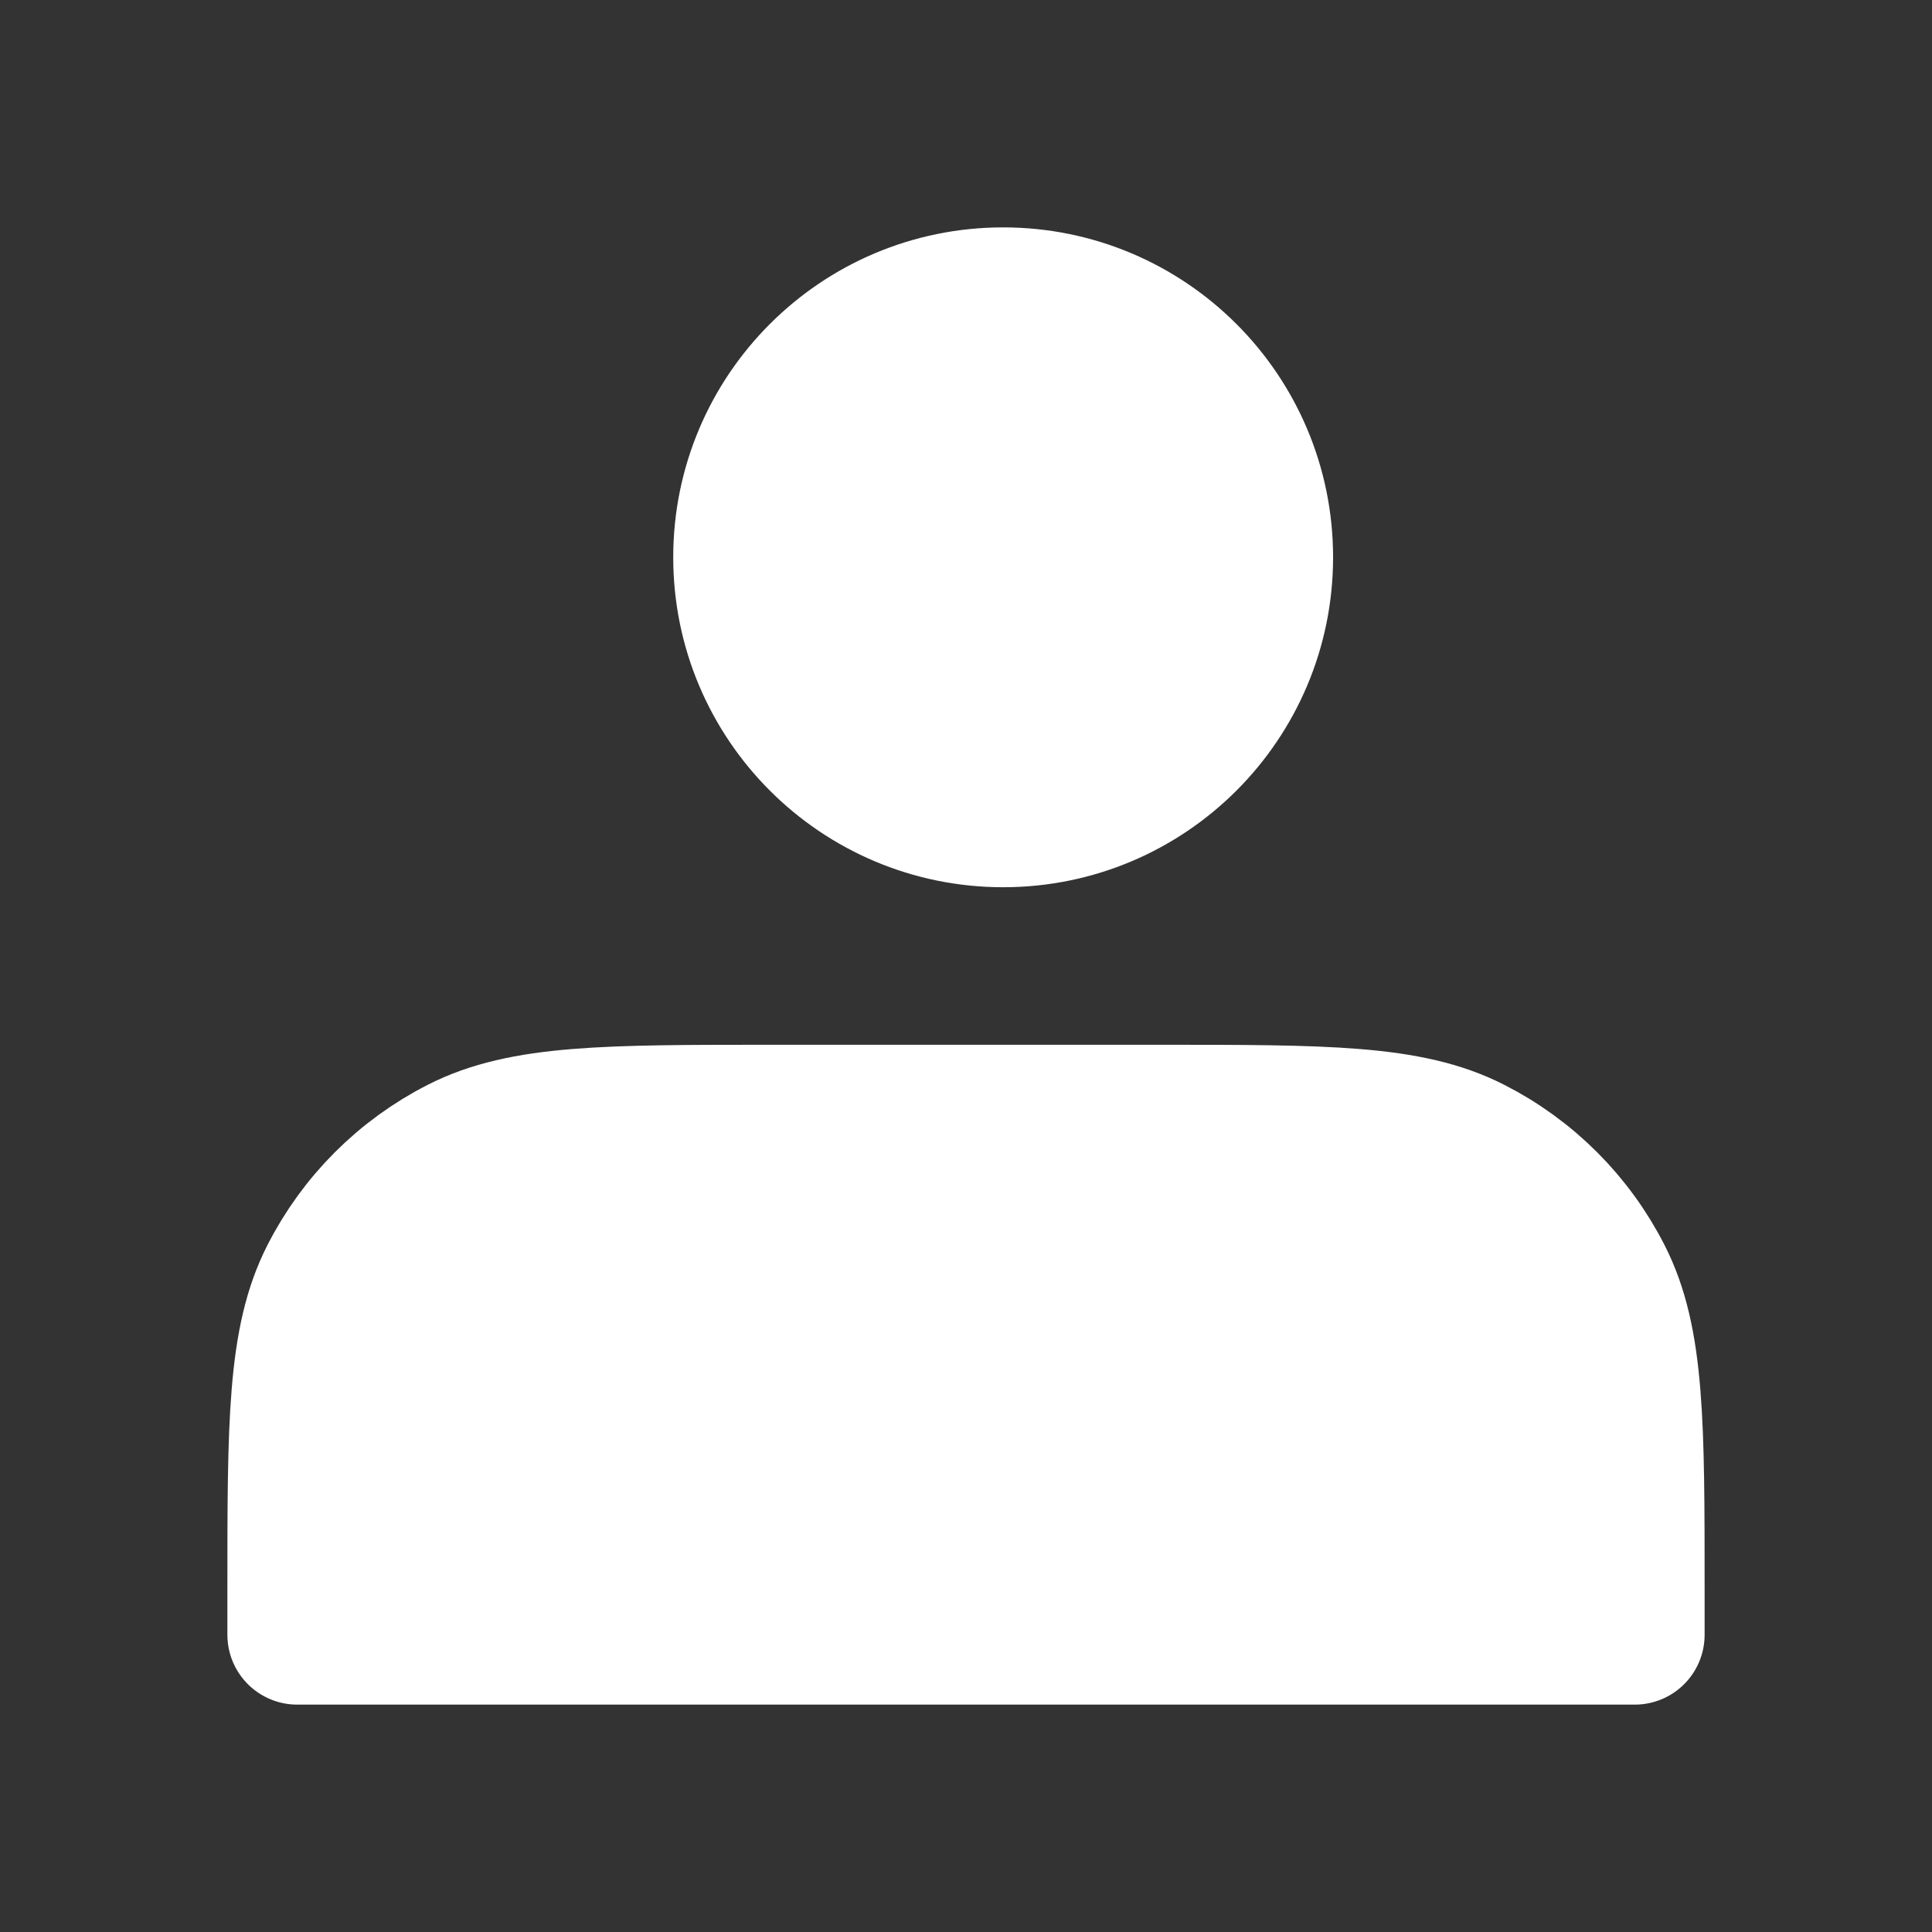
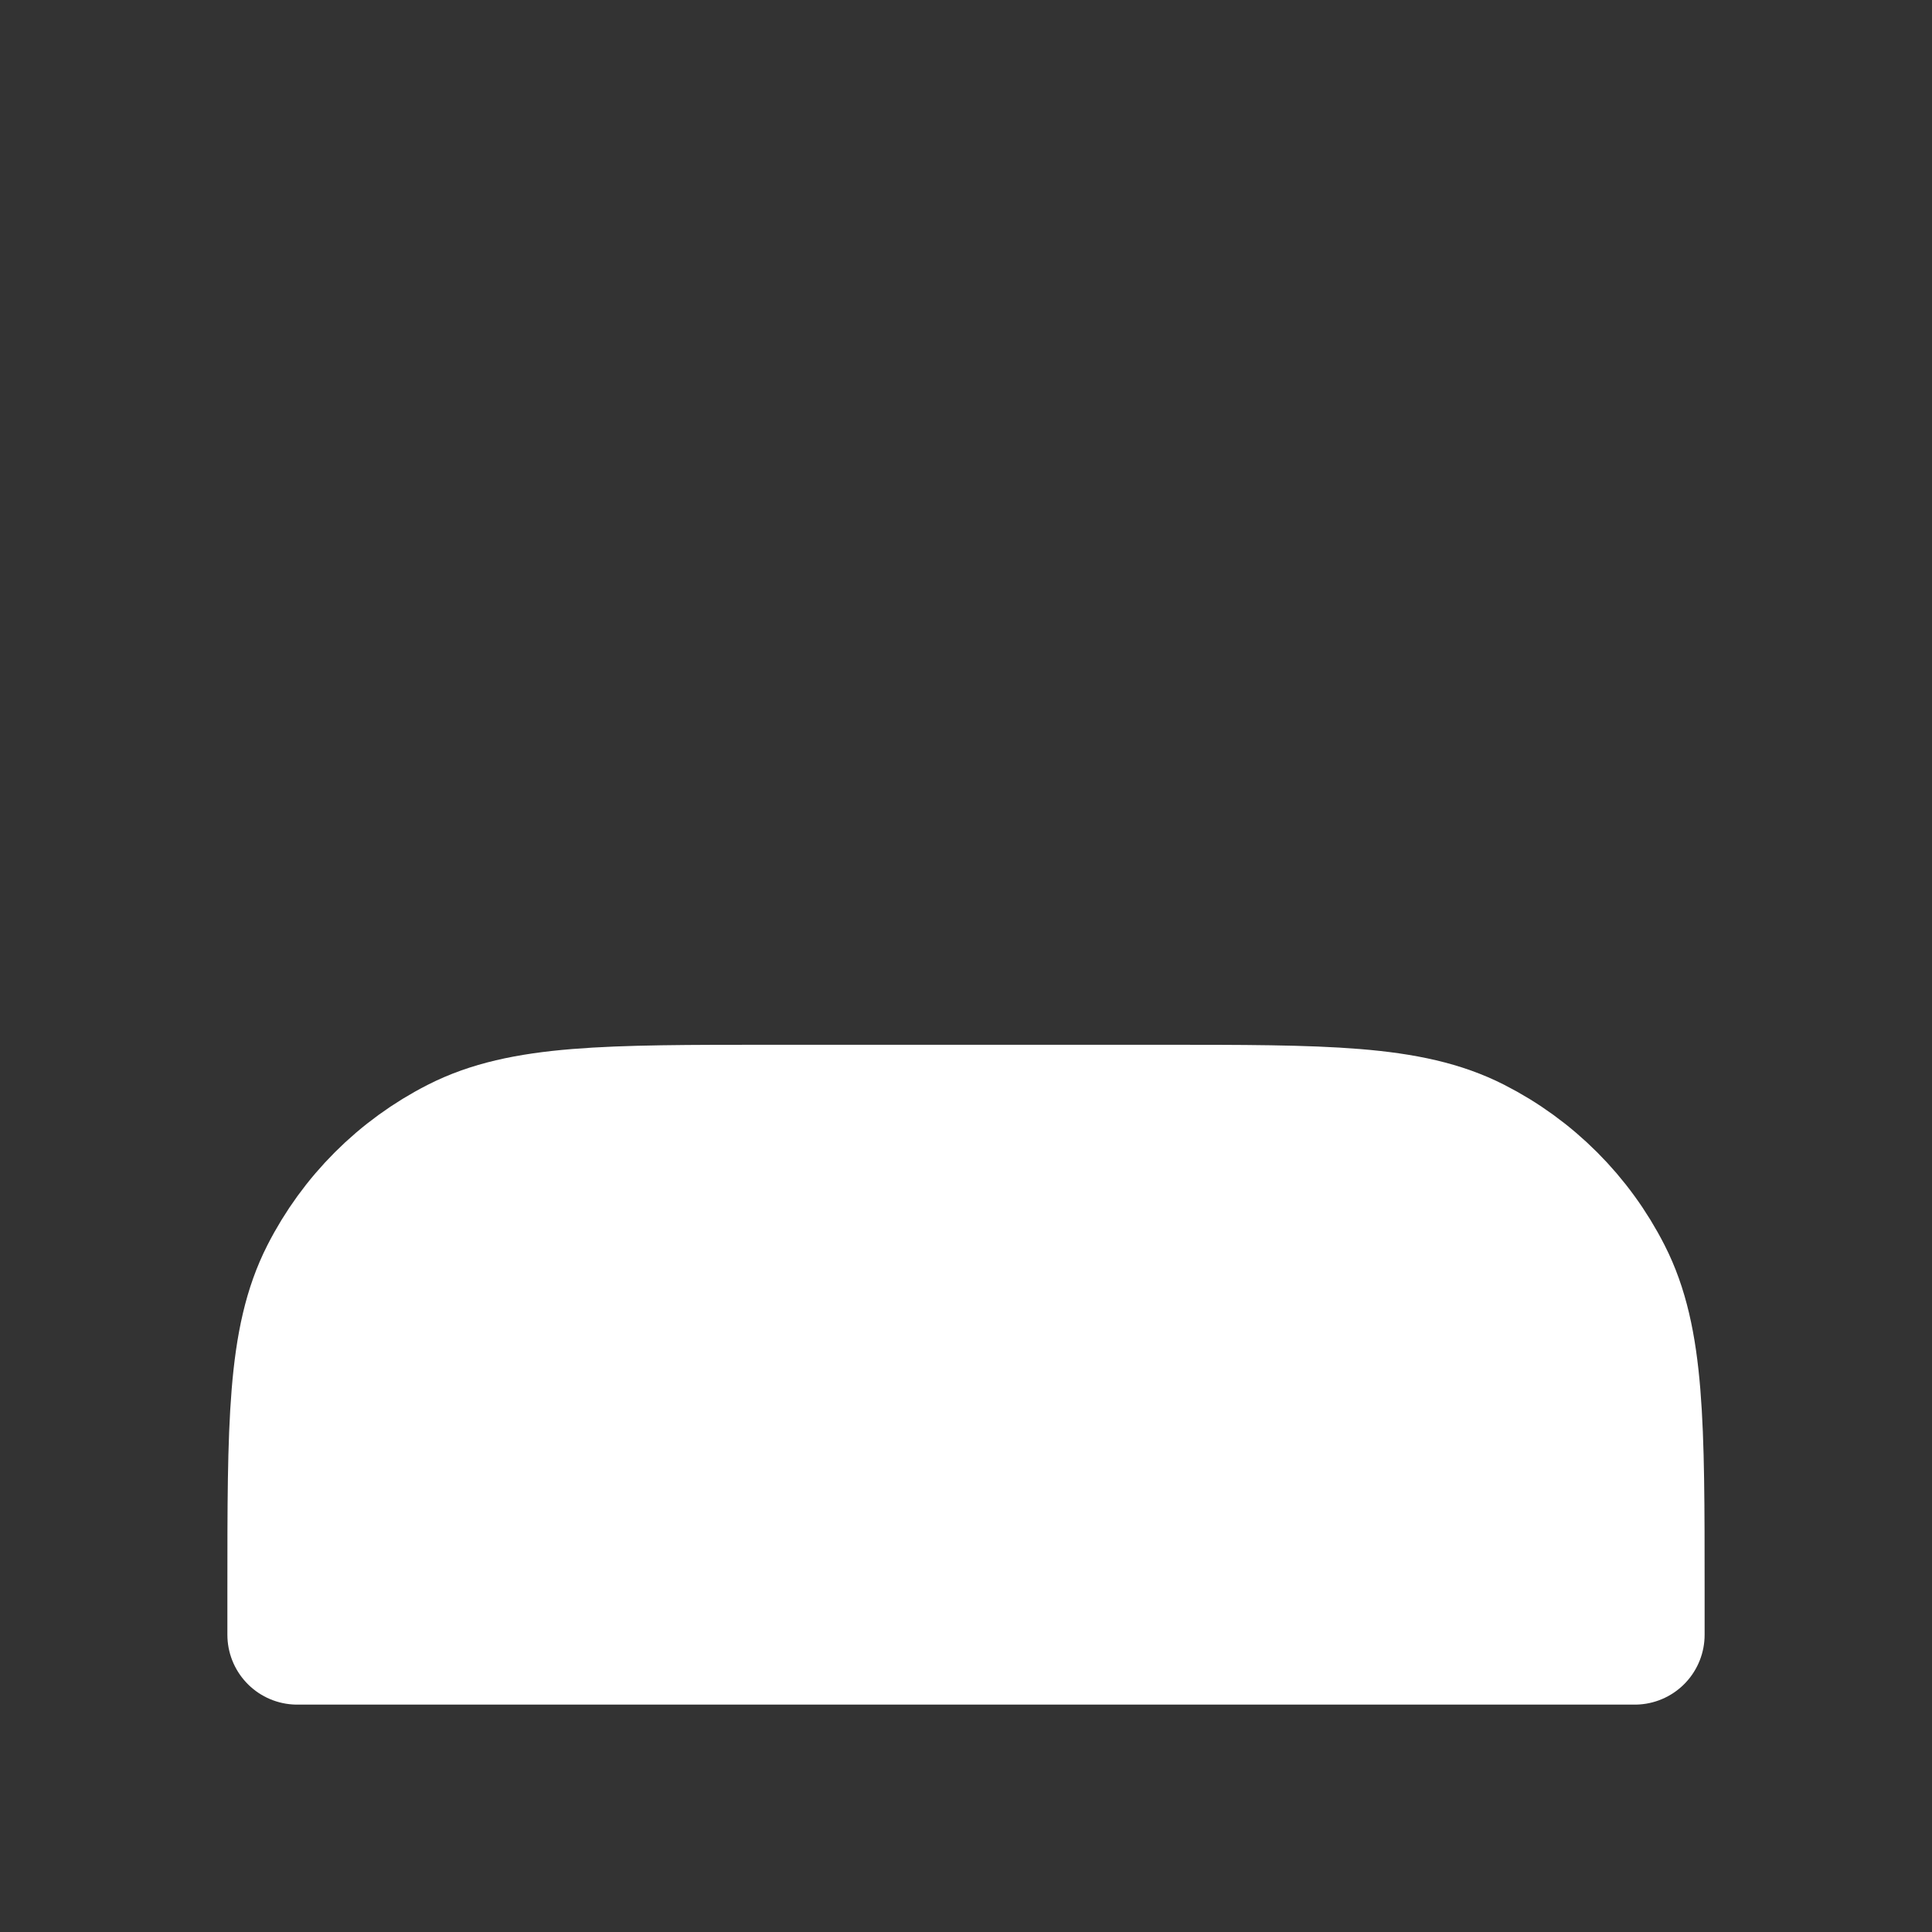
<svg xmlns="http://www.w3.org/2000/svg" width="26" height="26" viewBox="0 0 26 26" fill="none">
  <rect x="0" y="0" width="26" height="26" fill="#333333" stroke="none" />
  <g id="Frame">
-     <path id="Vector" d="M13.5 11C15.433 11 17 9.433 17 7.5C17 5.567 15.433 4 13.5 4C11.567 4 10 5.567 10 7.5C10 9.433 11.567 11 13.5 11Z" fill="white" stroke="white" stroke-width="1.88" stroke-linecap="round" stroke-linejoin="round" />
    <path id="Vector_2" d="M4 21.4V22H22V21.4C22 19.16 22 18.04 21.564 17.184C21.181 16.431 20.569 15.819 19.816 15.436C18.96 15 17.84 15 15.6 15H10.4C8.16 15 7.04 15 6.184 15.436C5.431 15.819 4.819 16.431 4.436 17.184C4 18.04 4 19.16 4 21.4Z" fill="white" stroke="white" stroke-width="1.88" stroke-linecap="round" stroke-linejoin="round" />
  </g>
</svg>